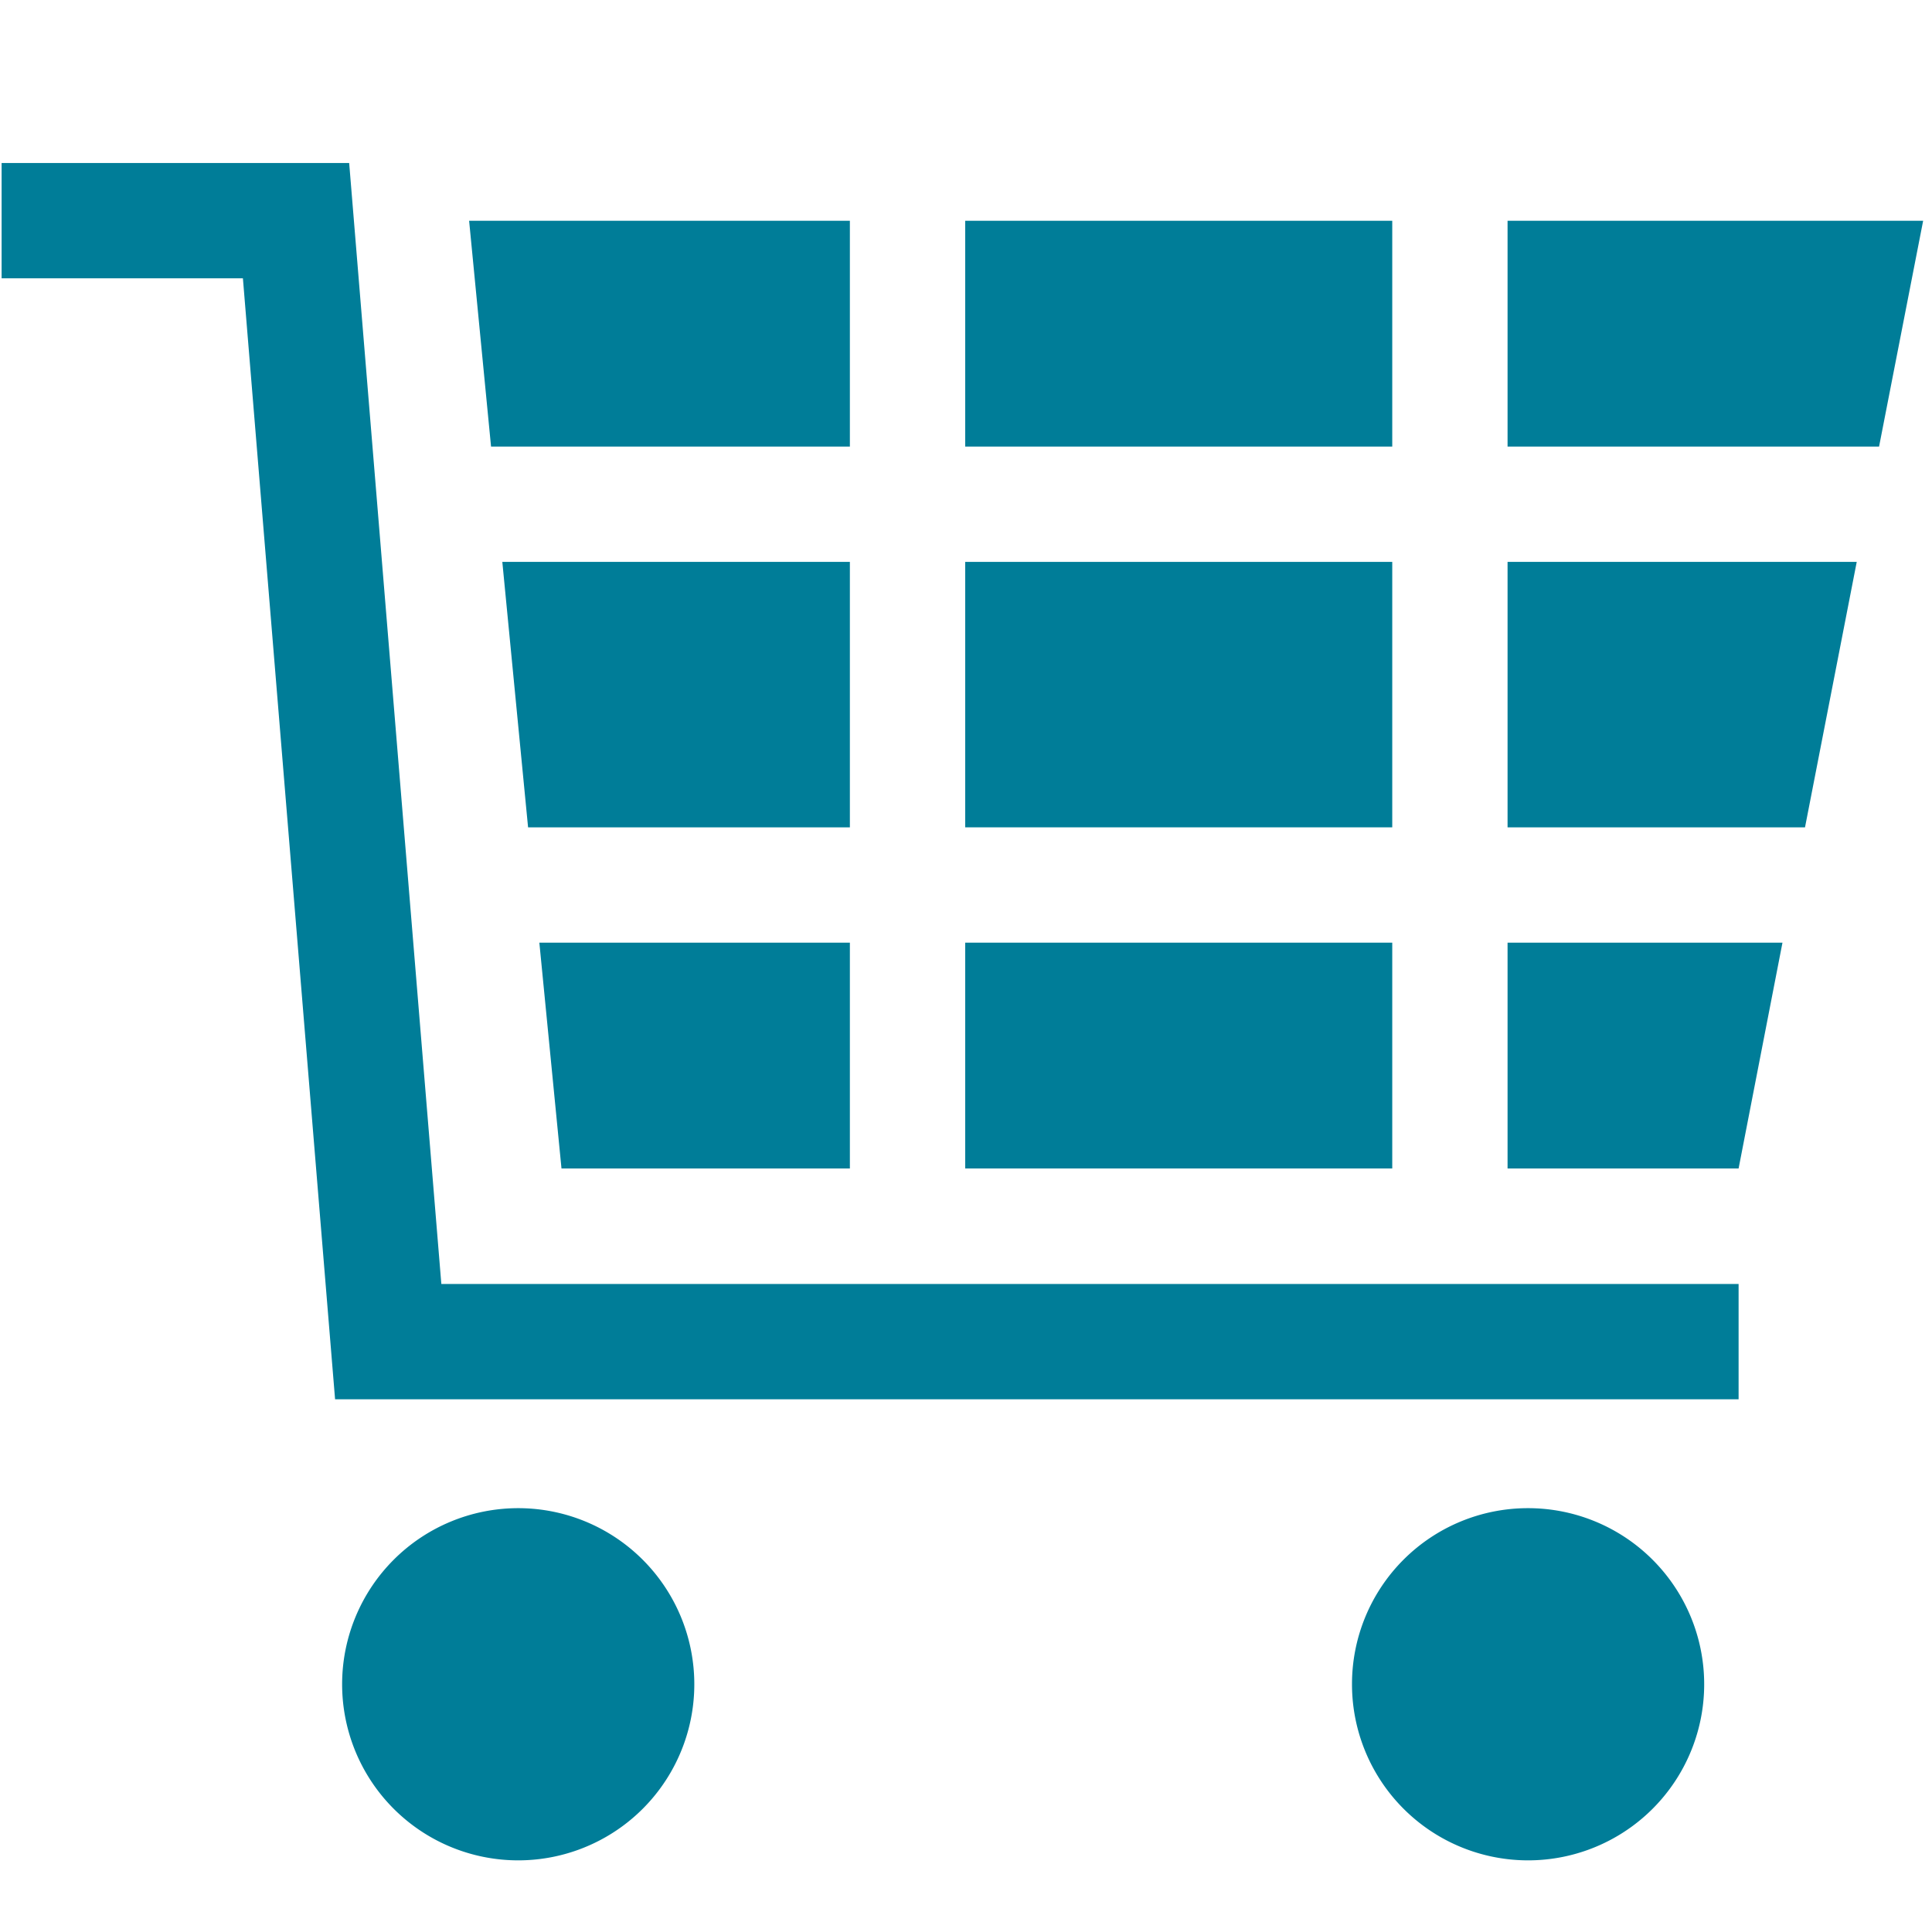
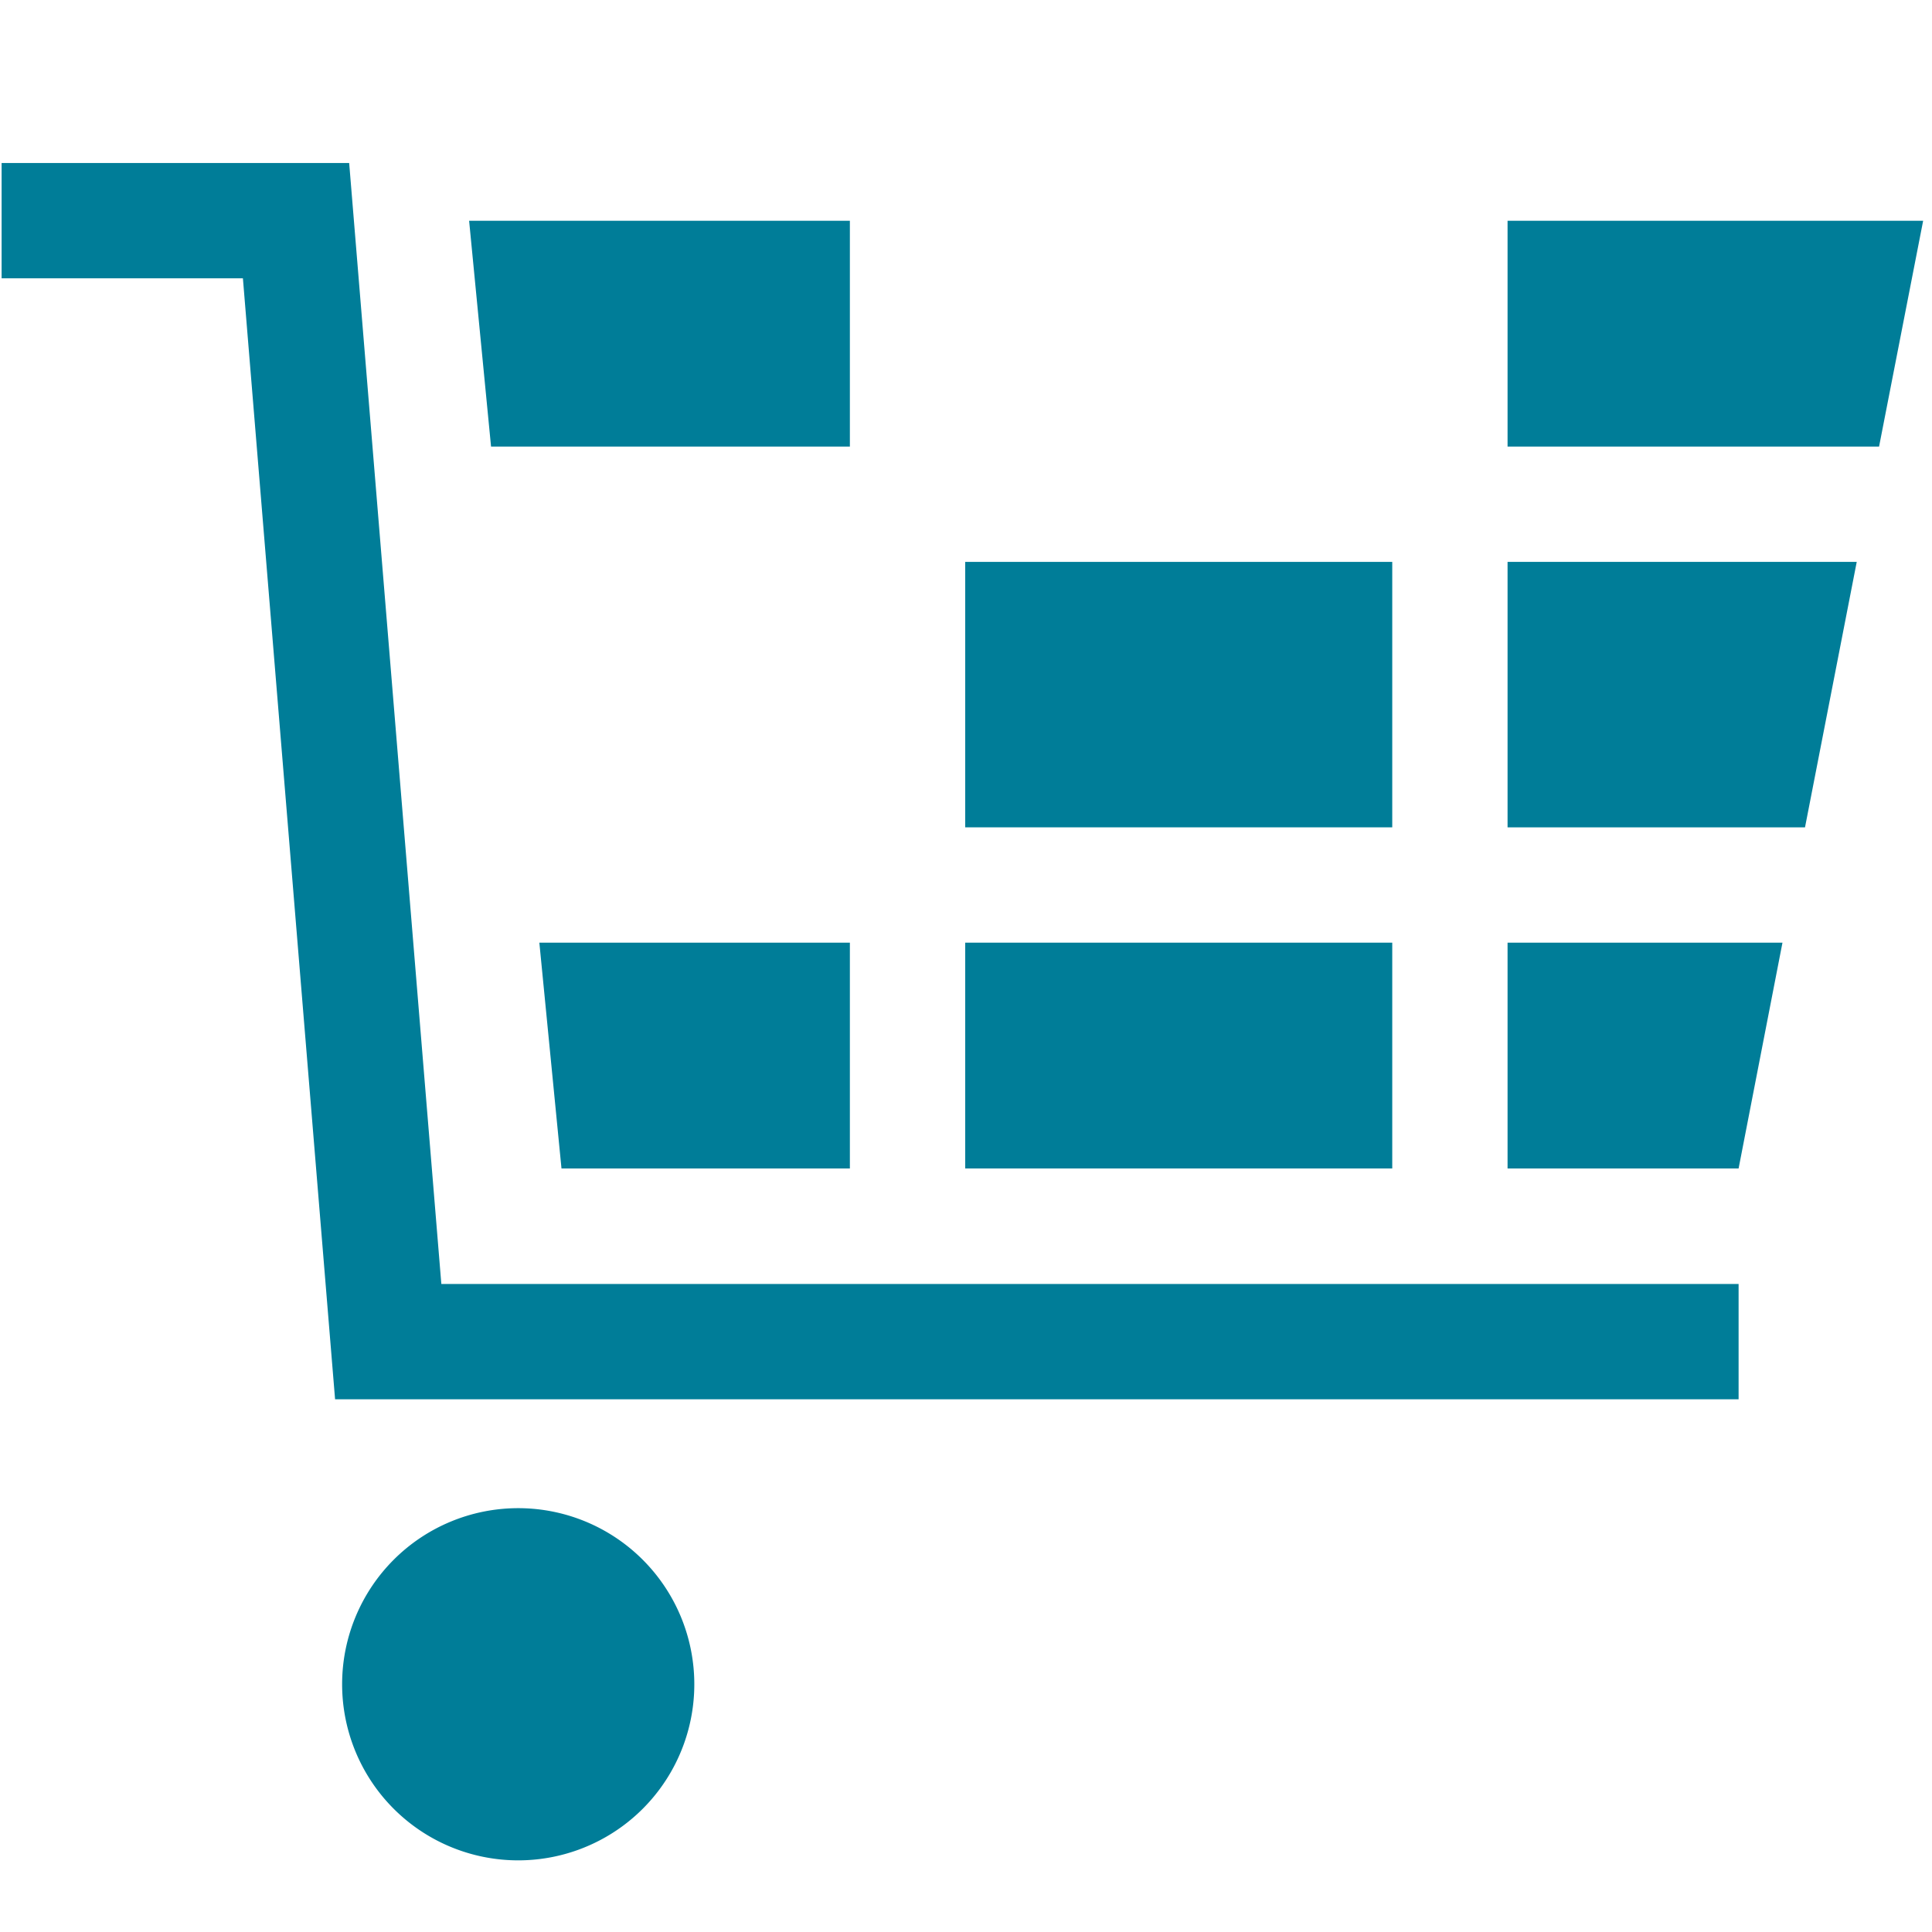
<svg xmlns="http://www.w3.org/2000/svg" id="Layer_1" data-name="Layer 1" viewBox="0 0 96 96">
  <defs>
    <style>.cls-1{fill:#007d98;}</style>
  </defs>
  <title>_Icons 96x96</title>
  <rect class="cls-1" x="47.96" y="46.84" width="21.22" height="11.22" />
-   <polygon class="cls-1" points="42.23 27.92 24.96 27.92 26.24 41.11 42.23 41.11 42.23 27.92" />
  <polygon class="cls-1" points="42.23 58.06 42.23 46.84 26.8 46.84 27.9 58.06 42.23 58.06" />
  <polygon class="cls-1" points="42.23 10.97 23.31 10.97 24.4 22.19 42.23 22.19 42.23 10.97" />
  <polygon class="cls-1" points="74.91 58.06 86.39 58.06 88.57 46.84 74.91 46.84 74.91 58.06" />
-   <rect class="cls-1" x="47.96" y="10.97" width="21.22" height="11.22" />
  <rect class="cls-1" x="47.96" y="27.92" width="21.22" height="13.19" />
  <polygon class="cls-1" points="74.91 22.19 93.37 22.19 95.56 10.97 74.91 10.97 74.91 22.19" />
  <polygon class="cls-1" points="74.91 41.11 89.69 41.11 92.26 27.92 74.91 27.92 74.91 41.11" />
  <polygon class="cls-1" points="17.35 8.1 0.08 8.1 0.08 13.83 12.07 13.83 16.65 69.53 86.39 69.53 86.39 63.8 21.93 63.8 17.35 8.1" />
  <path class="cls-1" d="M25.74,74.94A8.75,8.75,0,1,1,17,83.68,8.75,8.75,0,0,1,25.74,74.94Z" />
-   <path class="cls-1" d="M75.92,74.94a8.75,8.75,0,1,1-8.74,8.74A8.74,8.74,0,0,1,75.92,74.94Z" />
</svg>